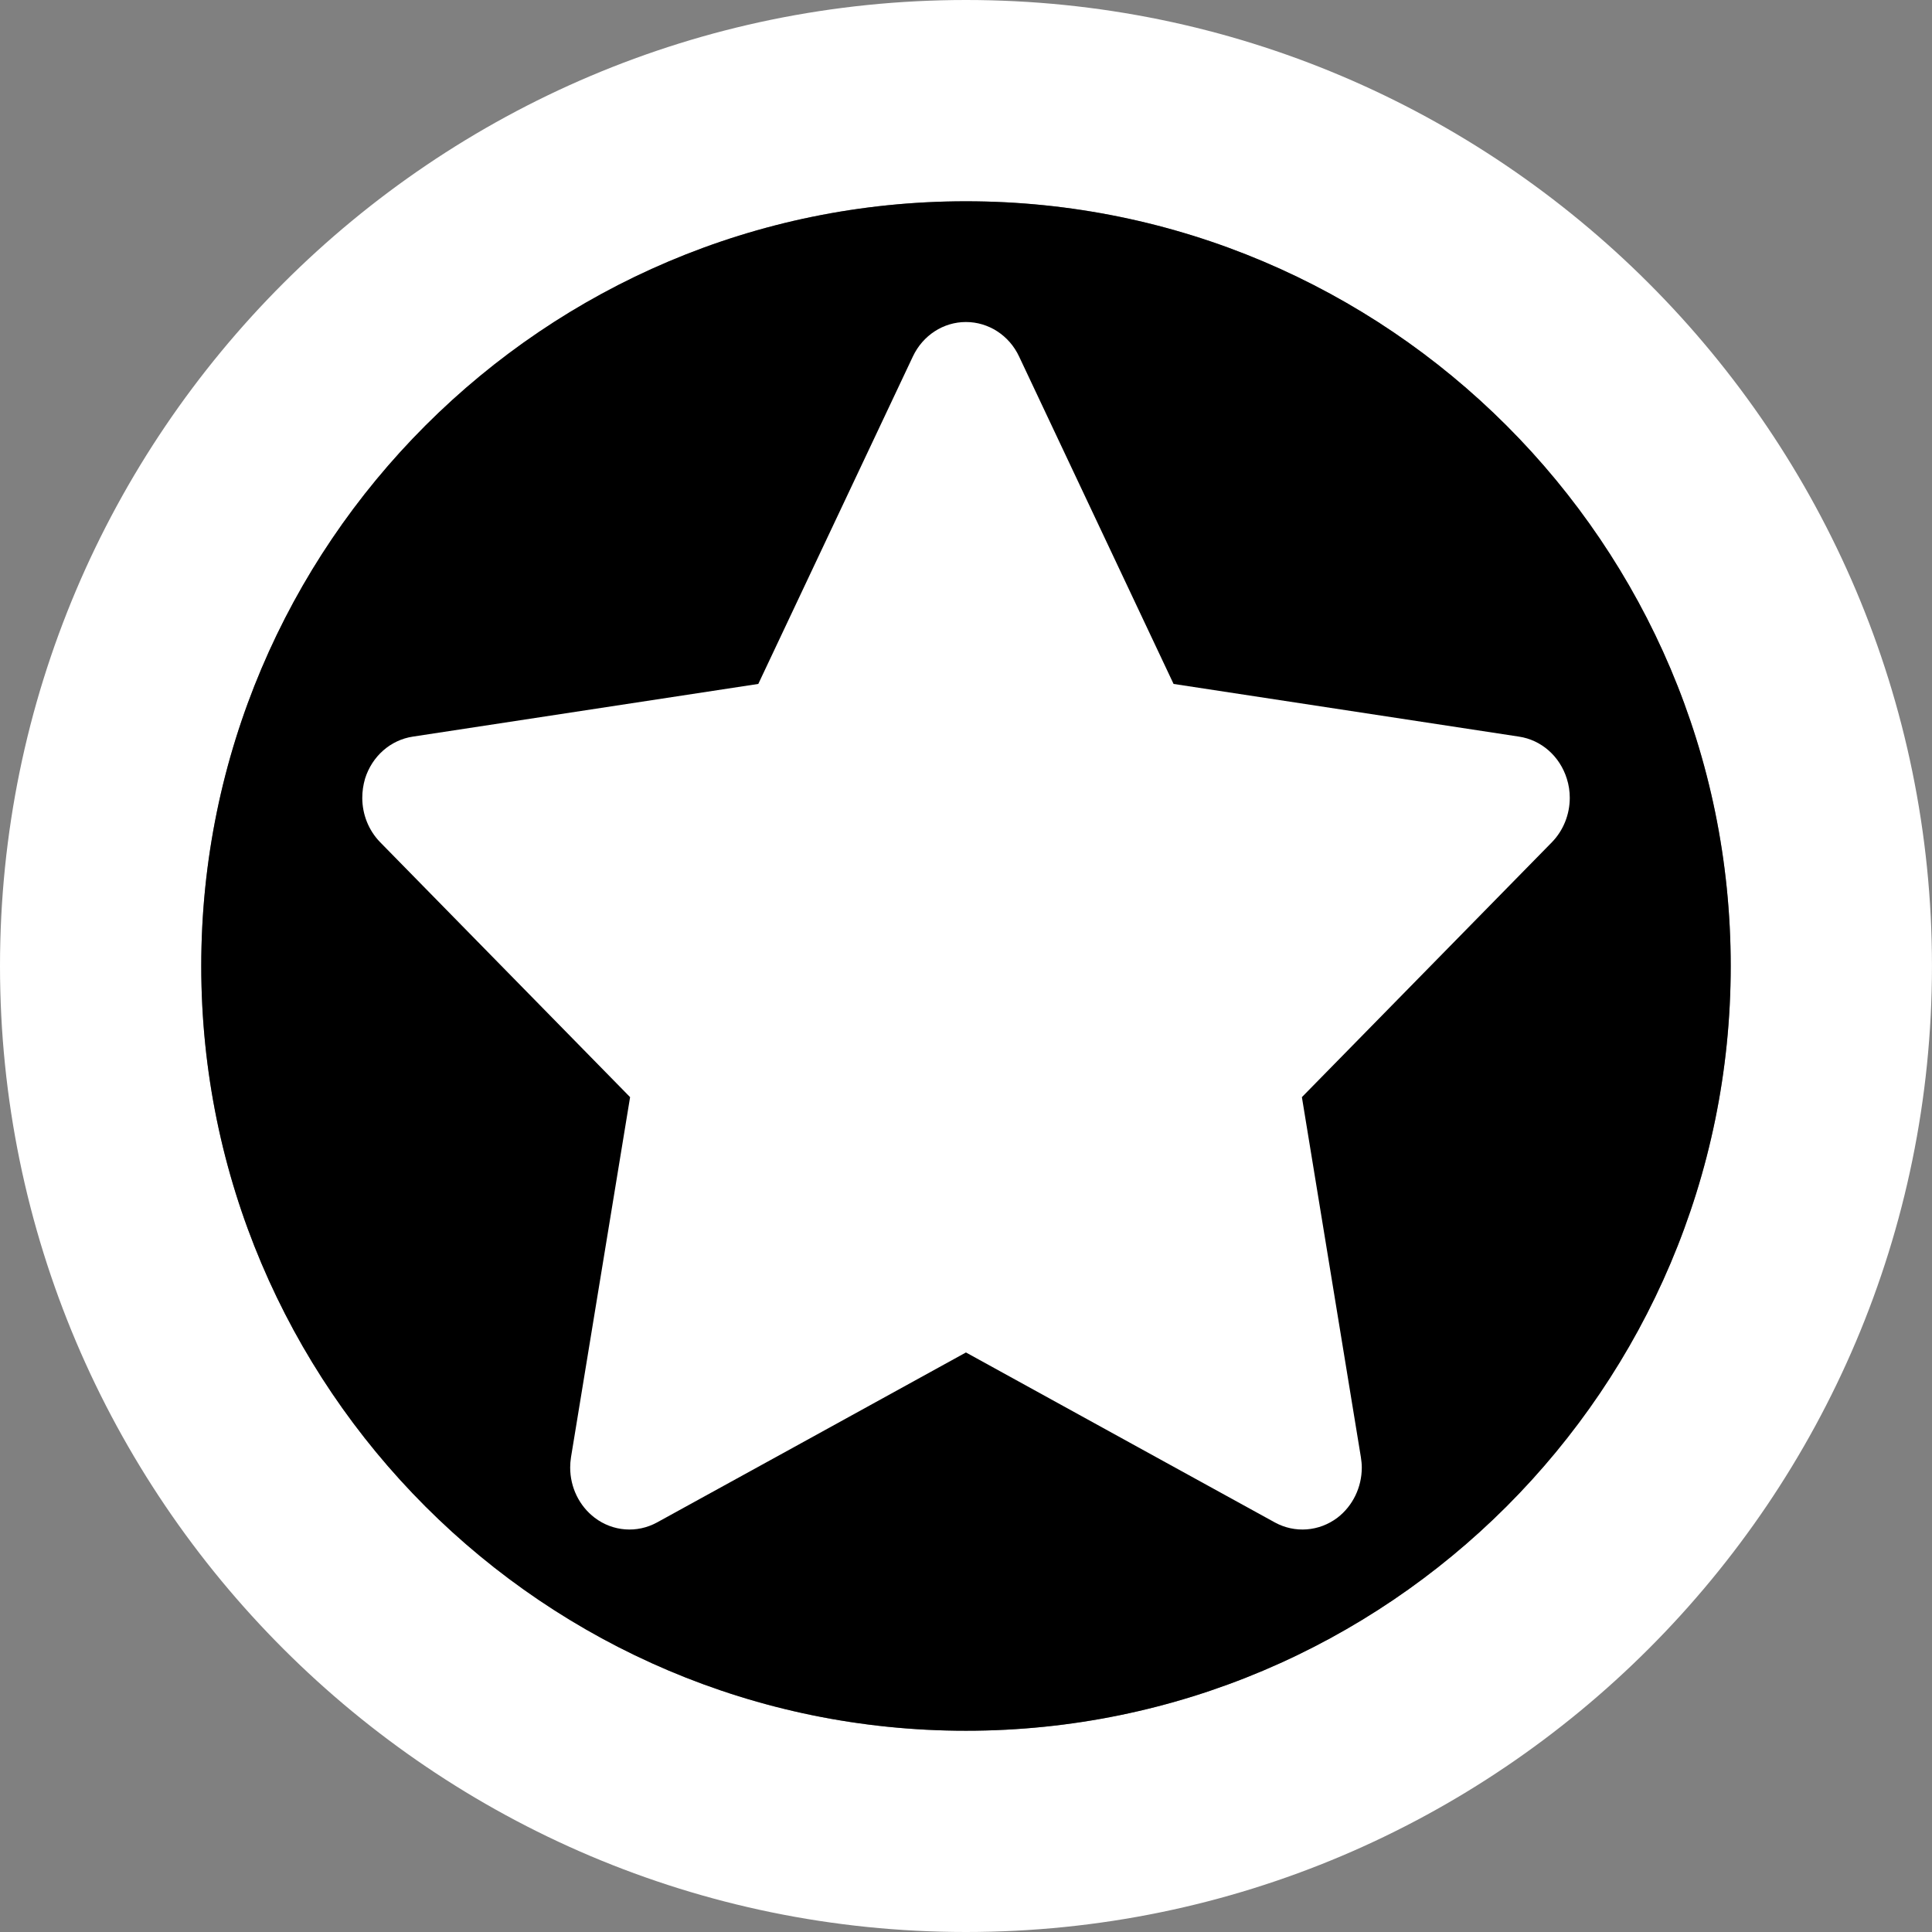
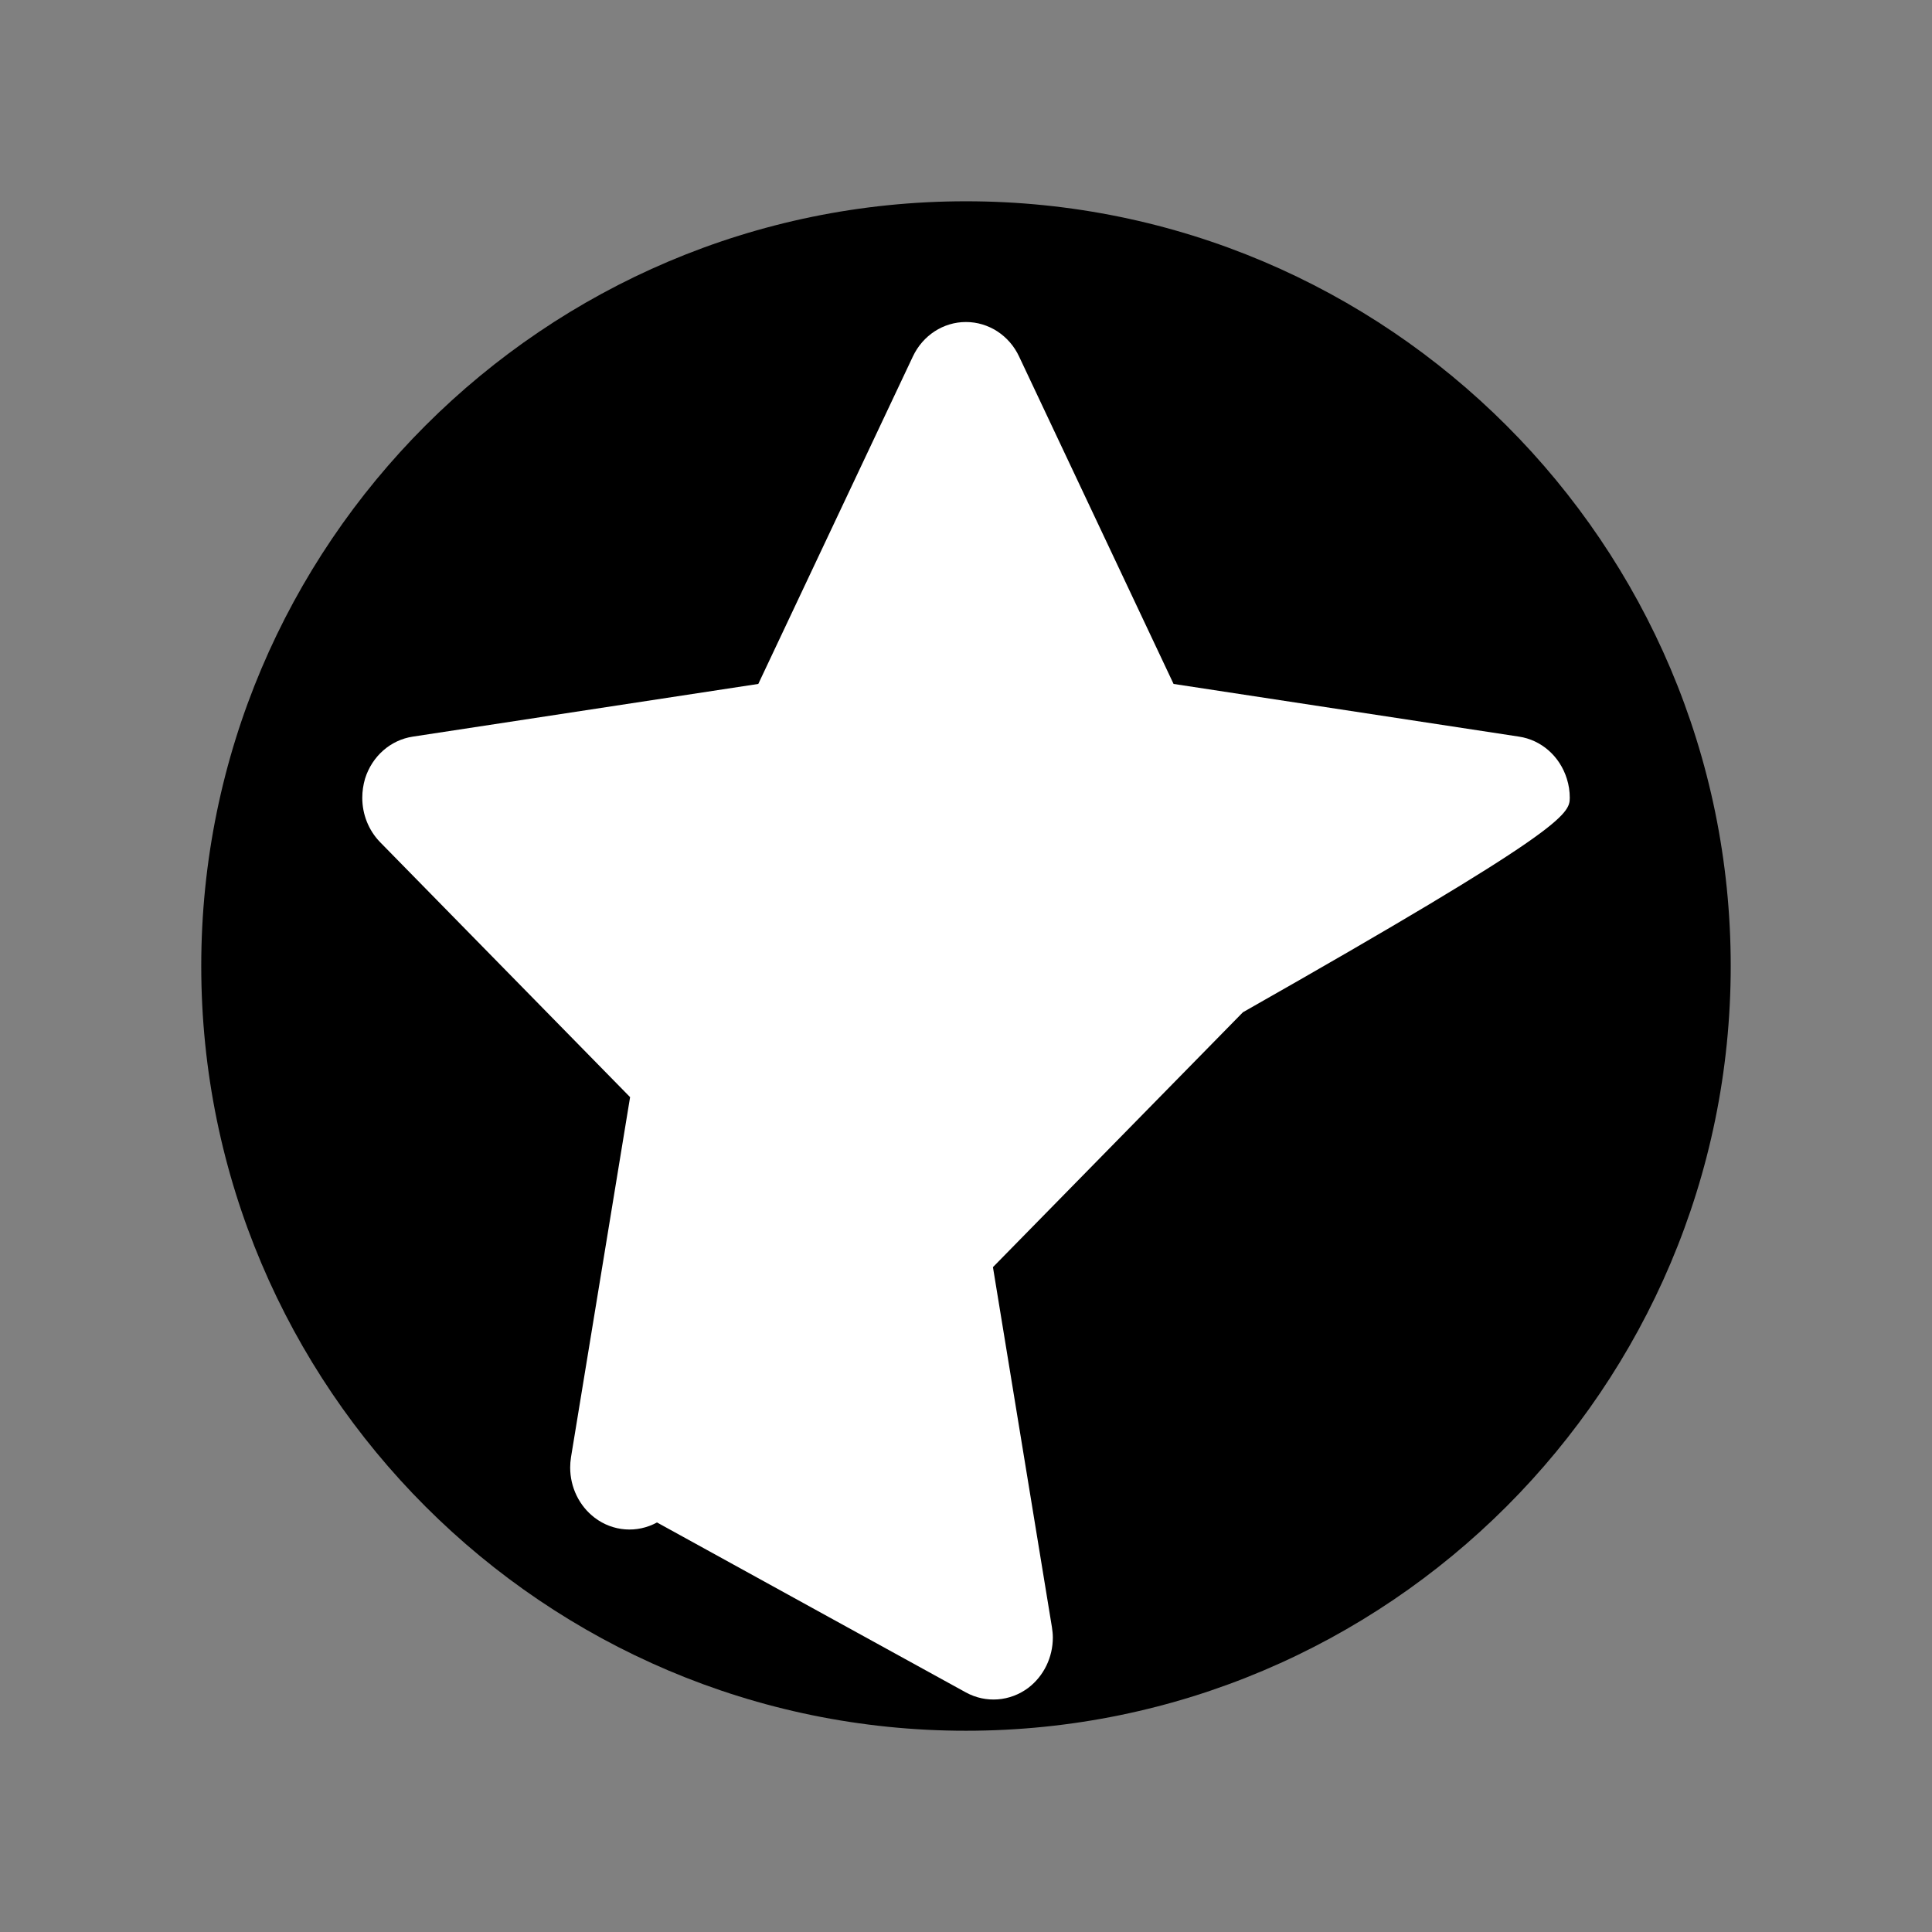
<svg xmlns="http://www.w3.org/2000/svg" version="1.1" id="Calque_1" x="0px" y="0px" width="136.061px" height="136.061px" viewBox="0 0 136.061 136.061" enable-background="new 0 0 136.061 136.061" xml:space="preserve">
  <rect x="0" y="0" width="136.061" height="136.061" fill="#808080" stroke="none" />
  <g>
-     <path fill="#FFFFFF" d="M0,68.031c0,37.517,30.519,68.03,68.027,68.03c37.514,0,68.032-30.517,68.032-68.033   C136.063,30.521,105.542,0,68.031,0C30.52,0,0,30.521,0,68.031z M14.173,68.031c0-29.699,24.161-53.856,53.854-53.856   c29.695,0,53.859,24.158,53.859,53.856c0,29.7-24.164,53.857-53.859,53.857C38.334,121.889,14.173,97.733,14.173,68.031z" />
-   </g>
+     </g>
  <path d="M14.173,68.031c0-29.699,24.161-53.856,53.854-53.856c29.695,0,53.859,24.158,53.859,53.856  c0,29.7-24.164,53.857-53.859,53.857C38.334,121.889,14.173,97.733,14.173,68.031z" />
-   <path fill="#FFFFFF" d="M110.551,56.186c0-0.449-0.065-0.898-0.208-1.348c-0.495-1.582-1.797-2.728-3.373-2.962  c0,0-20.664-3.151-24.322-3.71c-1.635-3.463-10.879-23.059-10.879-23.059c-0.697-1.491-2.155-2.429-3.744-2.429  c-1.589,0-3.034,0.938-3.737,2.429c0,0-9.245,19.596-10.885,23.059c-3.659,0.56-24.323,3.71-24.323,3.71  c-1.575,0.234-2.877,1.38-3.372,2.962c-0.13,0.449-0.195,0.898-0.195,1.348c0,1.159,0.442,2.292,1.263,3.131  c0,0,14.948,15.253,17.598,17.949c-0.625,3.814-4.16,25.351-4.16,25.351c-0.039,0.254-0.059,0.495-0.059,0.735  c0,1.387,0.632,2.702,1.726,3.535c1.276,0.971,2.981,1.101,4.388,0.332c0,0,18.489-10.162,21.758-11.972  c3.275,1.81,21.757,11.972,21.757,11.972c1.406,0.769,3.112,0.639,4.401-0.332c1.087-0.833,1.719-2.148,1.719-3.535  c0-0.24-0.026-0.481-0.065-0.735c0,0-3.528-21.536-4.153-25.351c2.649-2.695,17.604-17.949,17.604-17.949  C110.109,58.477,110.551,57.344,110.551,56.186z" />
+   <path fill="#FFFFFF" d="M110.551,56.186c0-0.449-0.065-0.898-0.208-1.348c-0.495-1.582-1.797-2.728-3.373-2.962  c0,0-20.664-3.151-24.322-3.71c-1.635-3.463-10.879-23.059-10.879-23.059c-0.697-1.491-2.155-2.429-3.744-2.429  c-1.589,0-3.034,0.938-3.737,2.429c0,0-9.245,19.596-10.885,23.059c-3.659,0.56-24.323,3.71-24.323,3.71  c-1.575,0.234-2.877,1.38-3.372,2.962c-0.13,0.449-0.195,0.898-0.195,1.348c0,1.159,0.442,2.292,1.263,3.131  c0,0,14.948,15.253,17.598,17.949c-0.625,3.814-4.16,25.351-4.16,25.351c-0.039,0.254-0.059,0.495-0.059,0.735  c0,1.387,0.632,2.702,1.726,3.535c1.276,0.971,2.981,1.101,4.388,0.332c3.275,1.81,21.757,11.972,21.757,11.972c1.406,0.769,3.112,0.639,4.401-0.332c1.087-0.833,1.719-2.148,1.719-3.535  c0-0.24-0.026-0.481-0.065-0.735c0,0-3.528-21.536-4.153-25.351c2.649-2.695,17.604-17.949,17.604-17.949  C110.109,58.477,110.551,57.344,110.551,56.186z" />
</svg>